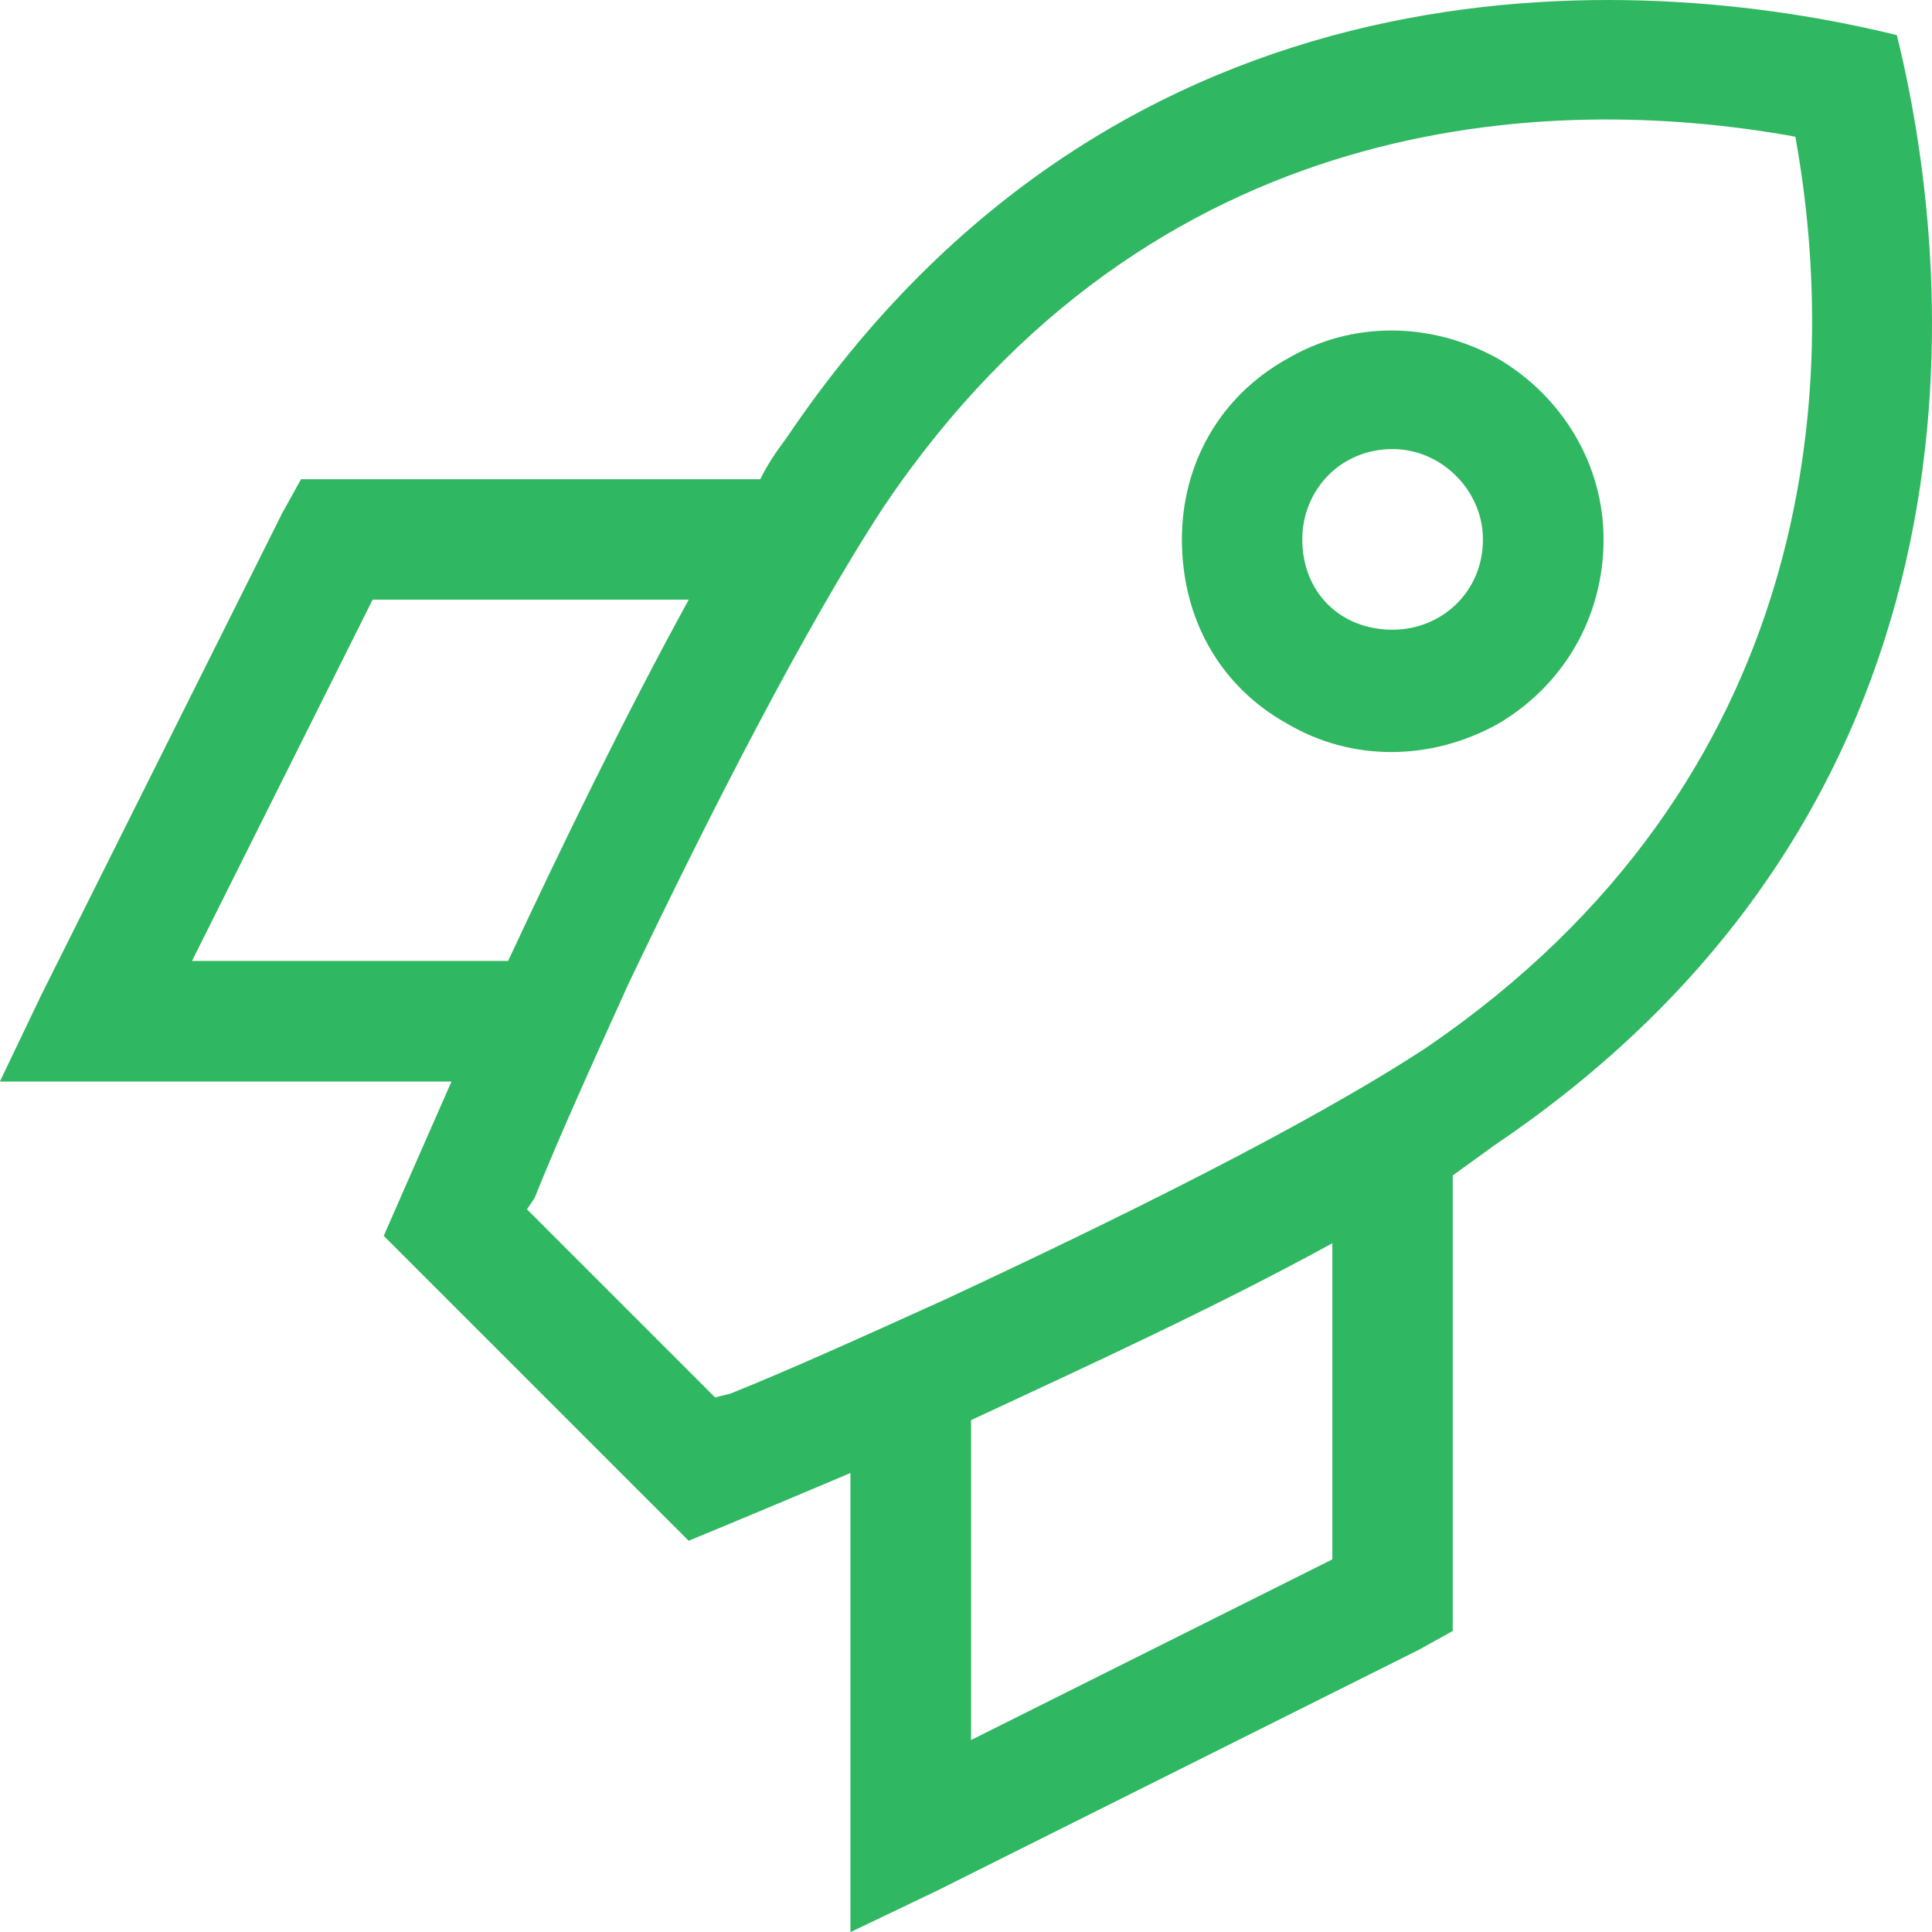
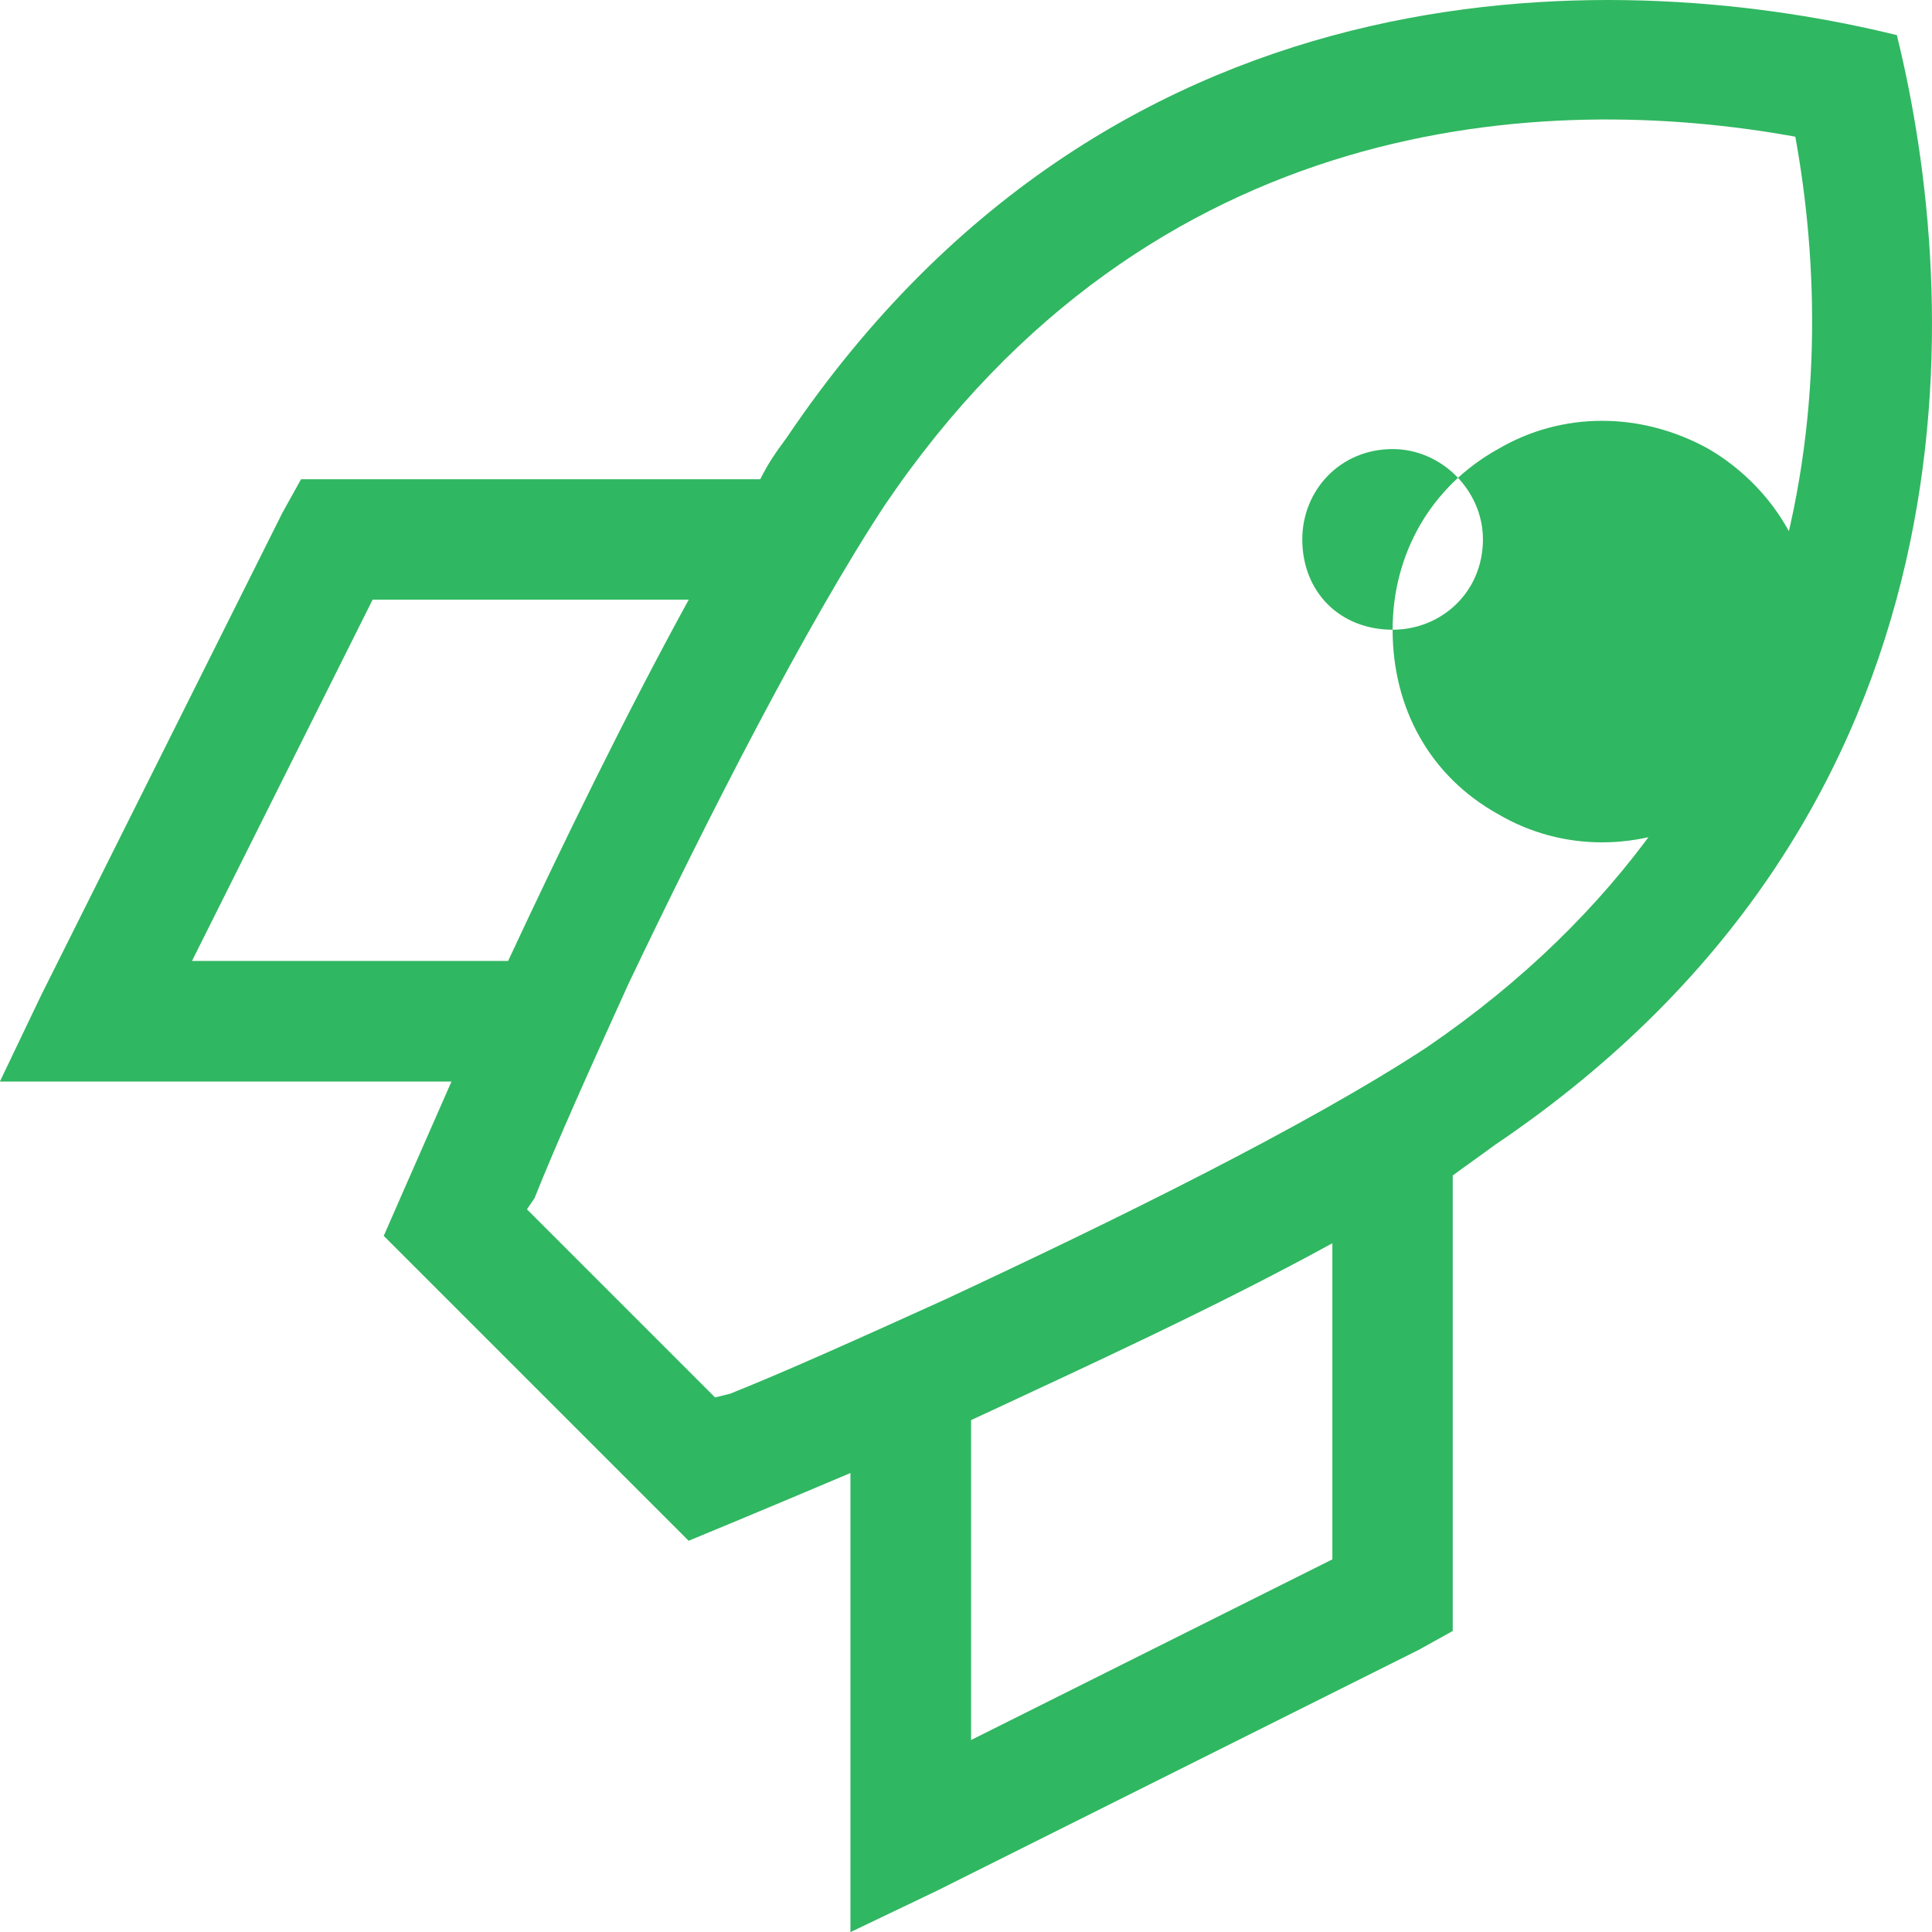
<svg xmlns="http://www.w3.org/2000/svg" fill="none" height="16" viewBox="0 0 16 16" width="16">
-   <path d="m12.031 9.735v3.46.312l-.281.156-3.99 1.995-.717.343v-.81-2.992c-.81.343-1.34.561-1.34.561l-2.525-2.525s.218-.499.561-1.278h-2.93-.81l.343-.717 1.995-3.99.156-.281h.312 3.491c.062-.125.125-.218.218-.343 2.774-4.114 7.044-3.865 9.195-3.335.53 2.151.779 6.421-3.335 9.195-.125.093-.218.156-.343.249zm-.997.561c-.966.53-2.057 1.029-2.992 1.465v2.649l2.992-1.496zm-6.826-2.338c.436-.935.966-2.026 1.496-2.992h-2.618l-1.496 2.992zm.156 2.057 1.558 1.558.125-.031c.468-.187 1.091-.468 1.777-.779 1.403-.654 2.992-1.434 3.99-2.088 3.241-2.213 3.429-5.486 3.054-7.543-2.057-.374-5.33-.218-7.543 3.055-.655.997-1.465 2.587-2.119 3.958-.312.686-.592 1.309-.779 1.777zm7.169-4.8c.405 0 .748-.312.748-.748 0-.405-.343-.748-.748-.748-.436 0-.748.343-.748.748 0 .436.312.748.748.748zm-1.745-.748c0-.623.312-1.184.873-1.496.53-.312 1.185-.312 1.746 0 .53.312.873.873.873 1.496 0 .655-.343 1.216-.873 1.527-.561.312-1.216.312-1.746 0-.561-.312-.873-.873-.873-1.527z" fill="#30b761" />
+   <path d="m12.031 9.735v3.46.312l-.281.156-3.99 1.995-.717.343v-.81-2.992c-.81.343-1.34.561-1.34.561l-2.525-2.525s.218-.499.561-1.278h-2.93-.81l.343-.717 1.995-3.99.156-.281h.312 3.491c.062-.125.125-.218.218-.343 2.774-4.114 7.044-3.865 9.195-3.335.53 2.151.779 6.421-3.335 9.195-.125.093-.218.156-.343.249zm-.997.561c-.966.53-2.057 1.029-2.992 1.465v2.649l2.992-1.496zm-6.826-2.338c.436-.935.966-2.026 1.496-2.992h-2.618l-1.496 2.992zm.156 2.057 1.558 1.558.125-.031c.468-.187 1.091-.468 1.777-.779 1.403-.654 2.992-1.434 3.99-2.088 3.241-2.213 3.429-5.486 3.054-7.543-2.057-.374-5.33-.218-7.543 3.055-.655.997-1.465 2.587-2.119 3.958-.312.686-.592 1.309-.779 1.777zm7.169-4.8c.405 0 .748-.312.748-.748 0-.405-.343-.748-.748-.748-.436 0-.748.343-.748.748 0 .436.312.748.748.748zc0-.623.312-1.184.873-1.496.53-.312 1.185-.312 1.746 0 .53.312.873.873.873 1.496 0 .655-.343 1.216-.873 1.527-.561.312-1.216.312-1.746 0-.561-.312-.873-.873-.873-1.527z" fill="#30b761" />
</svg>